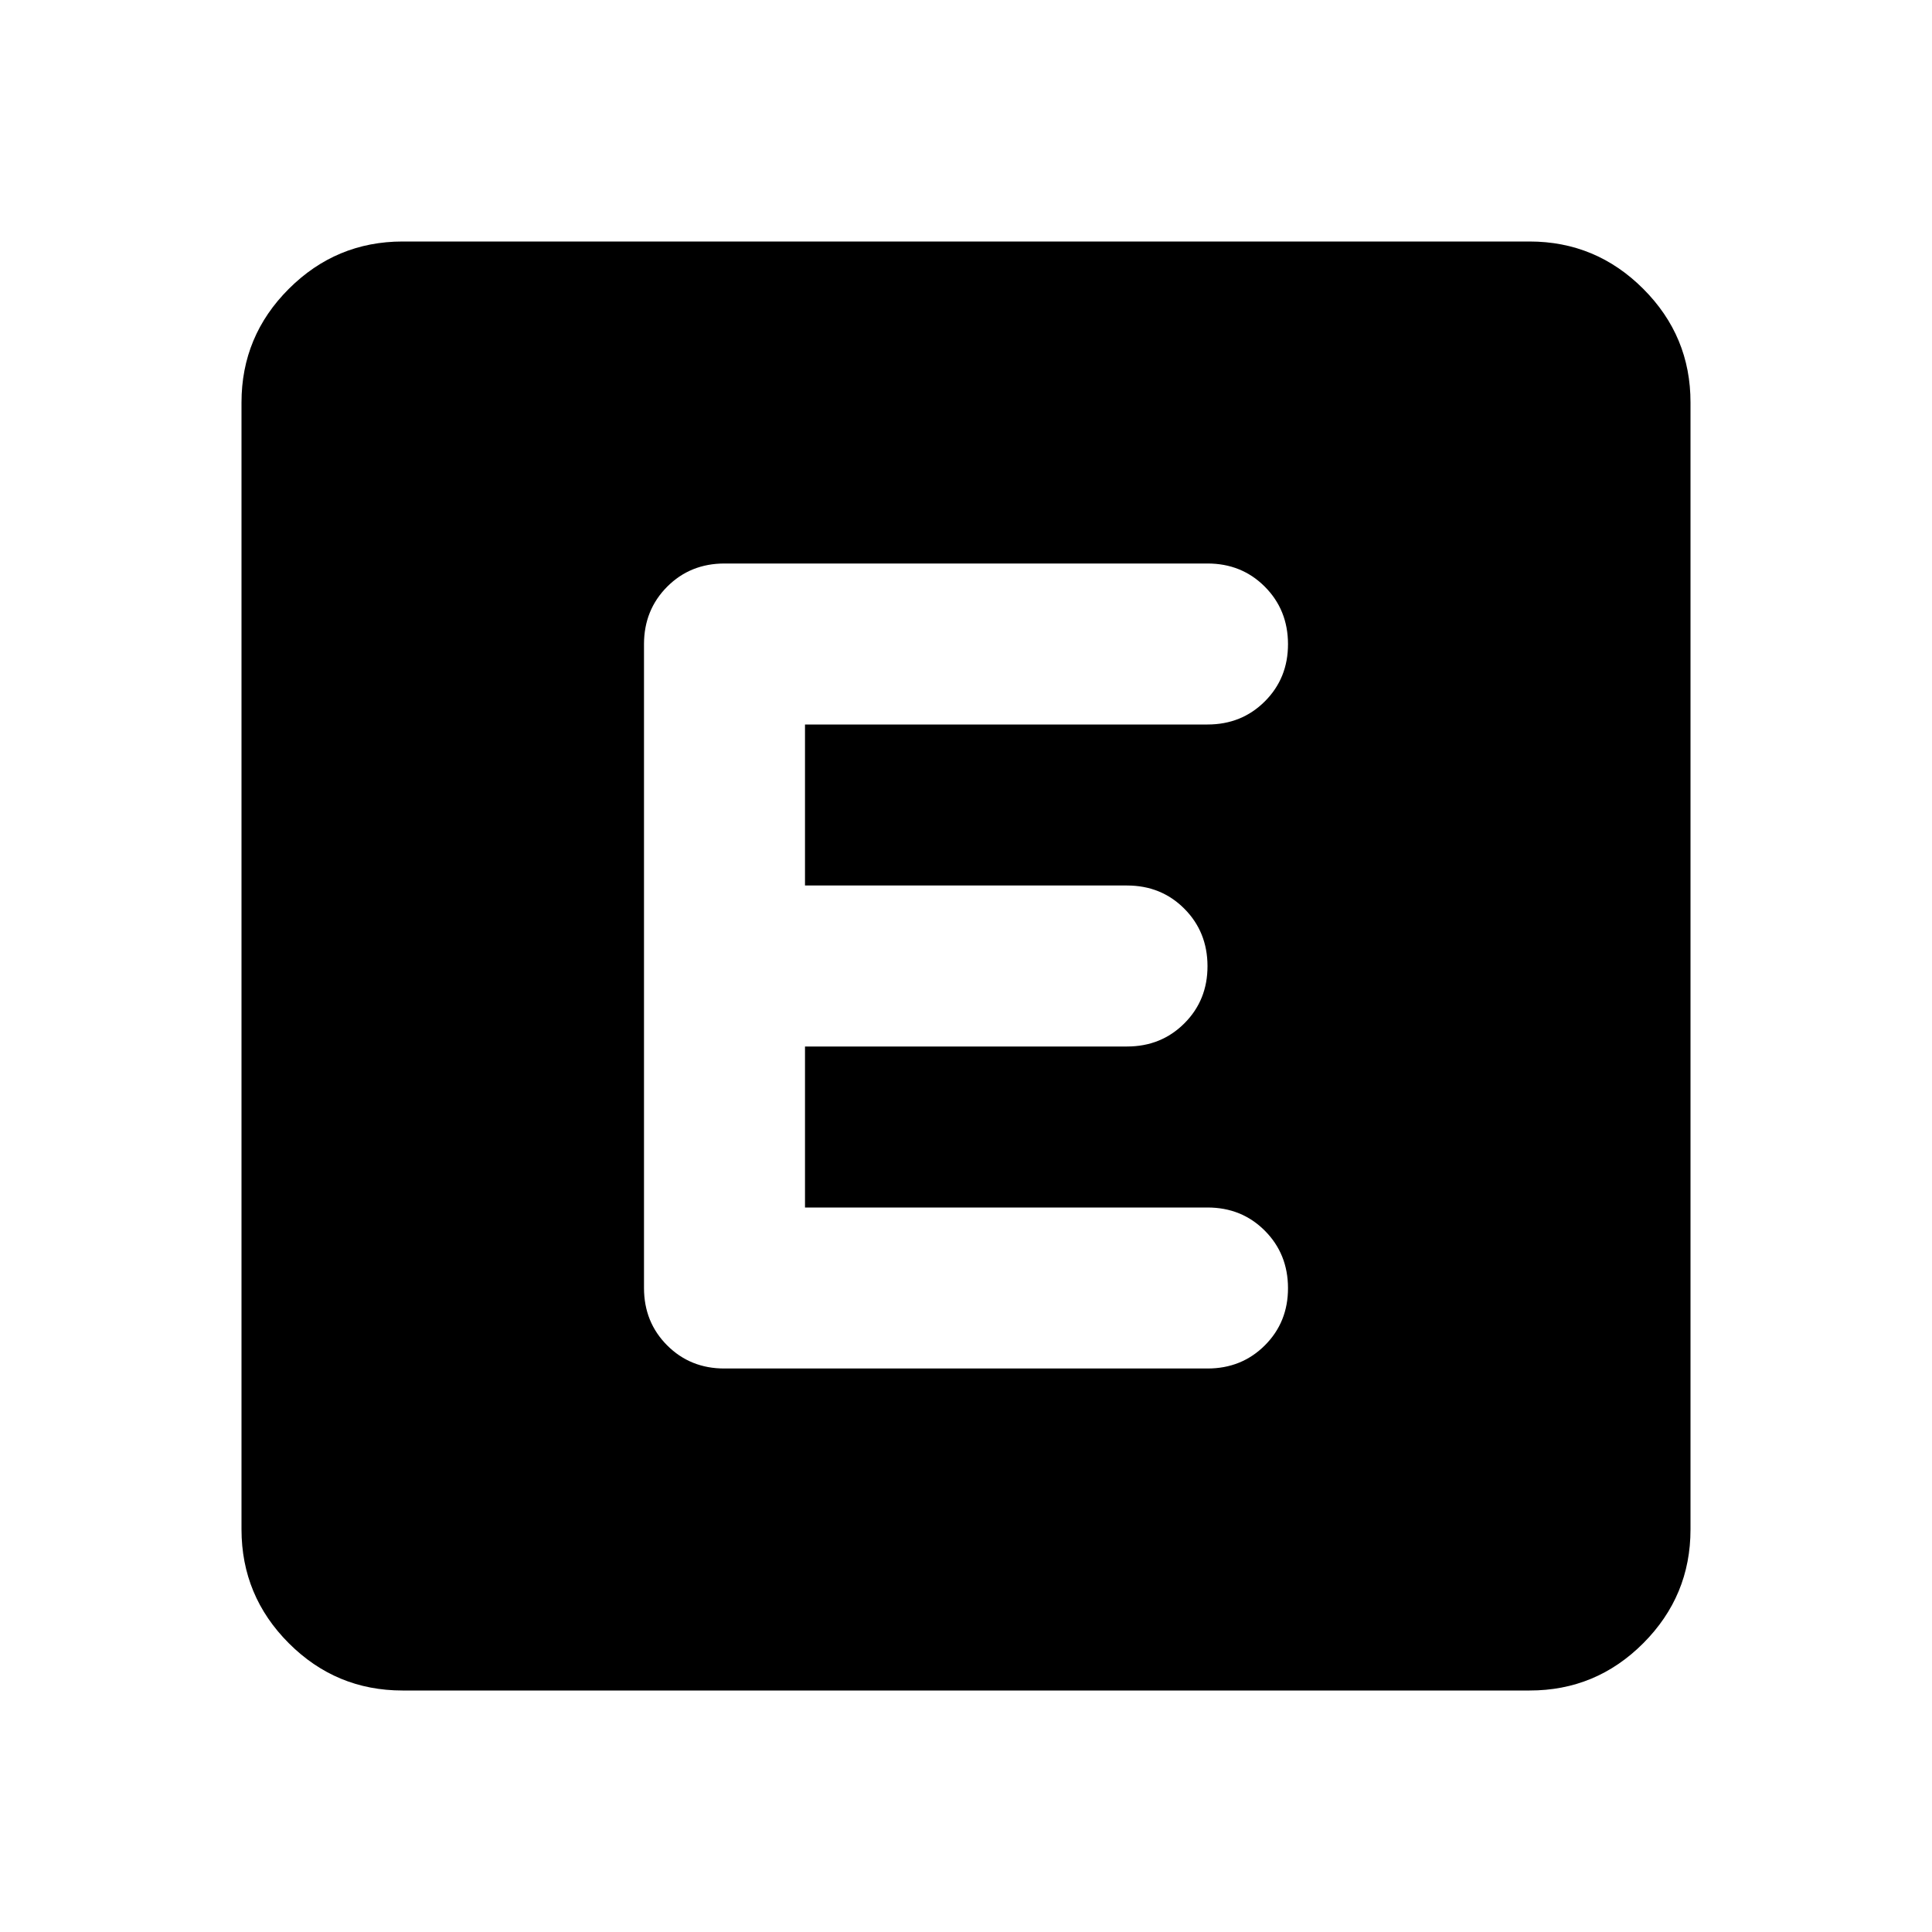
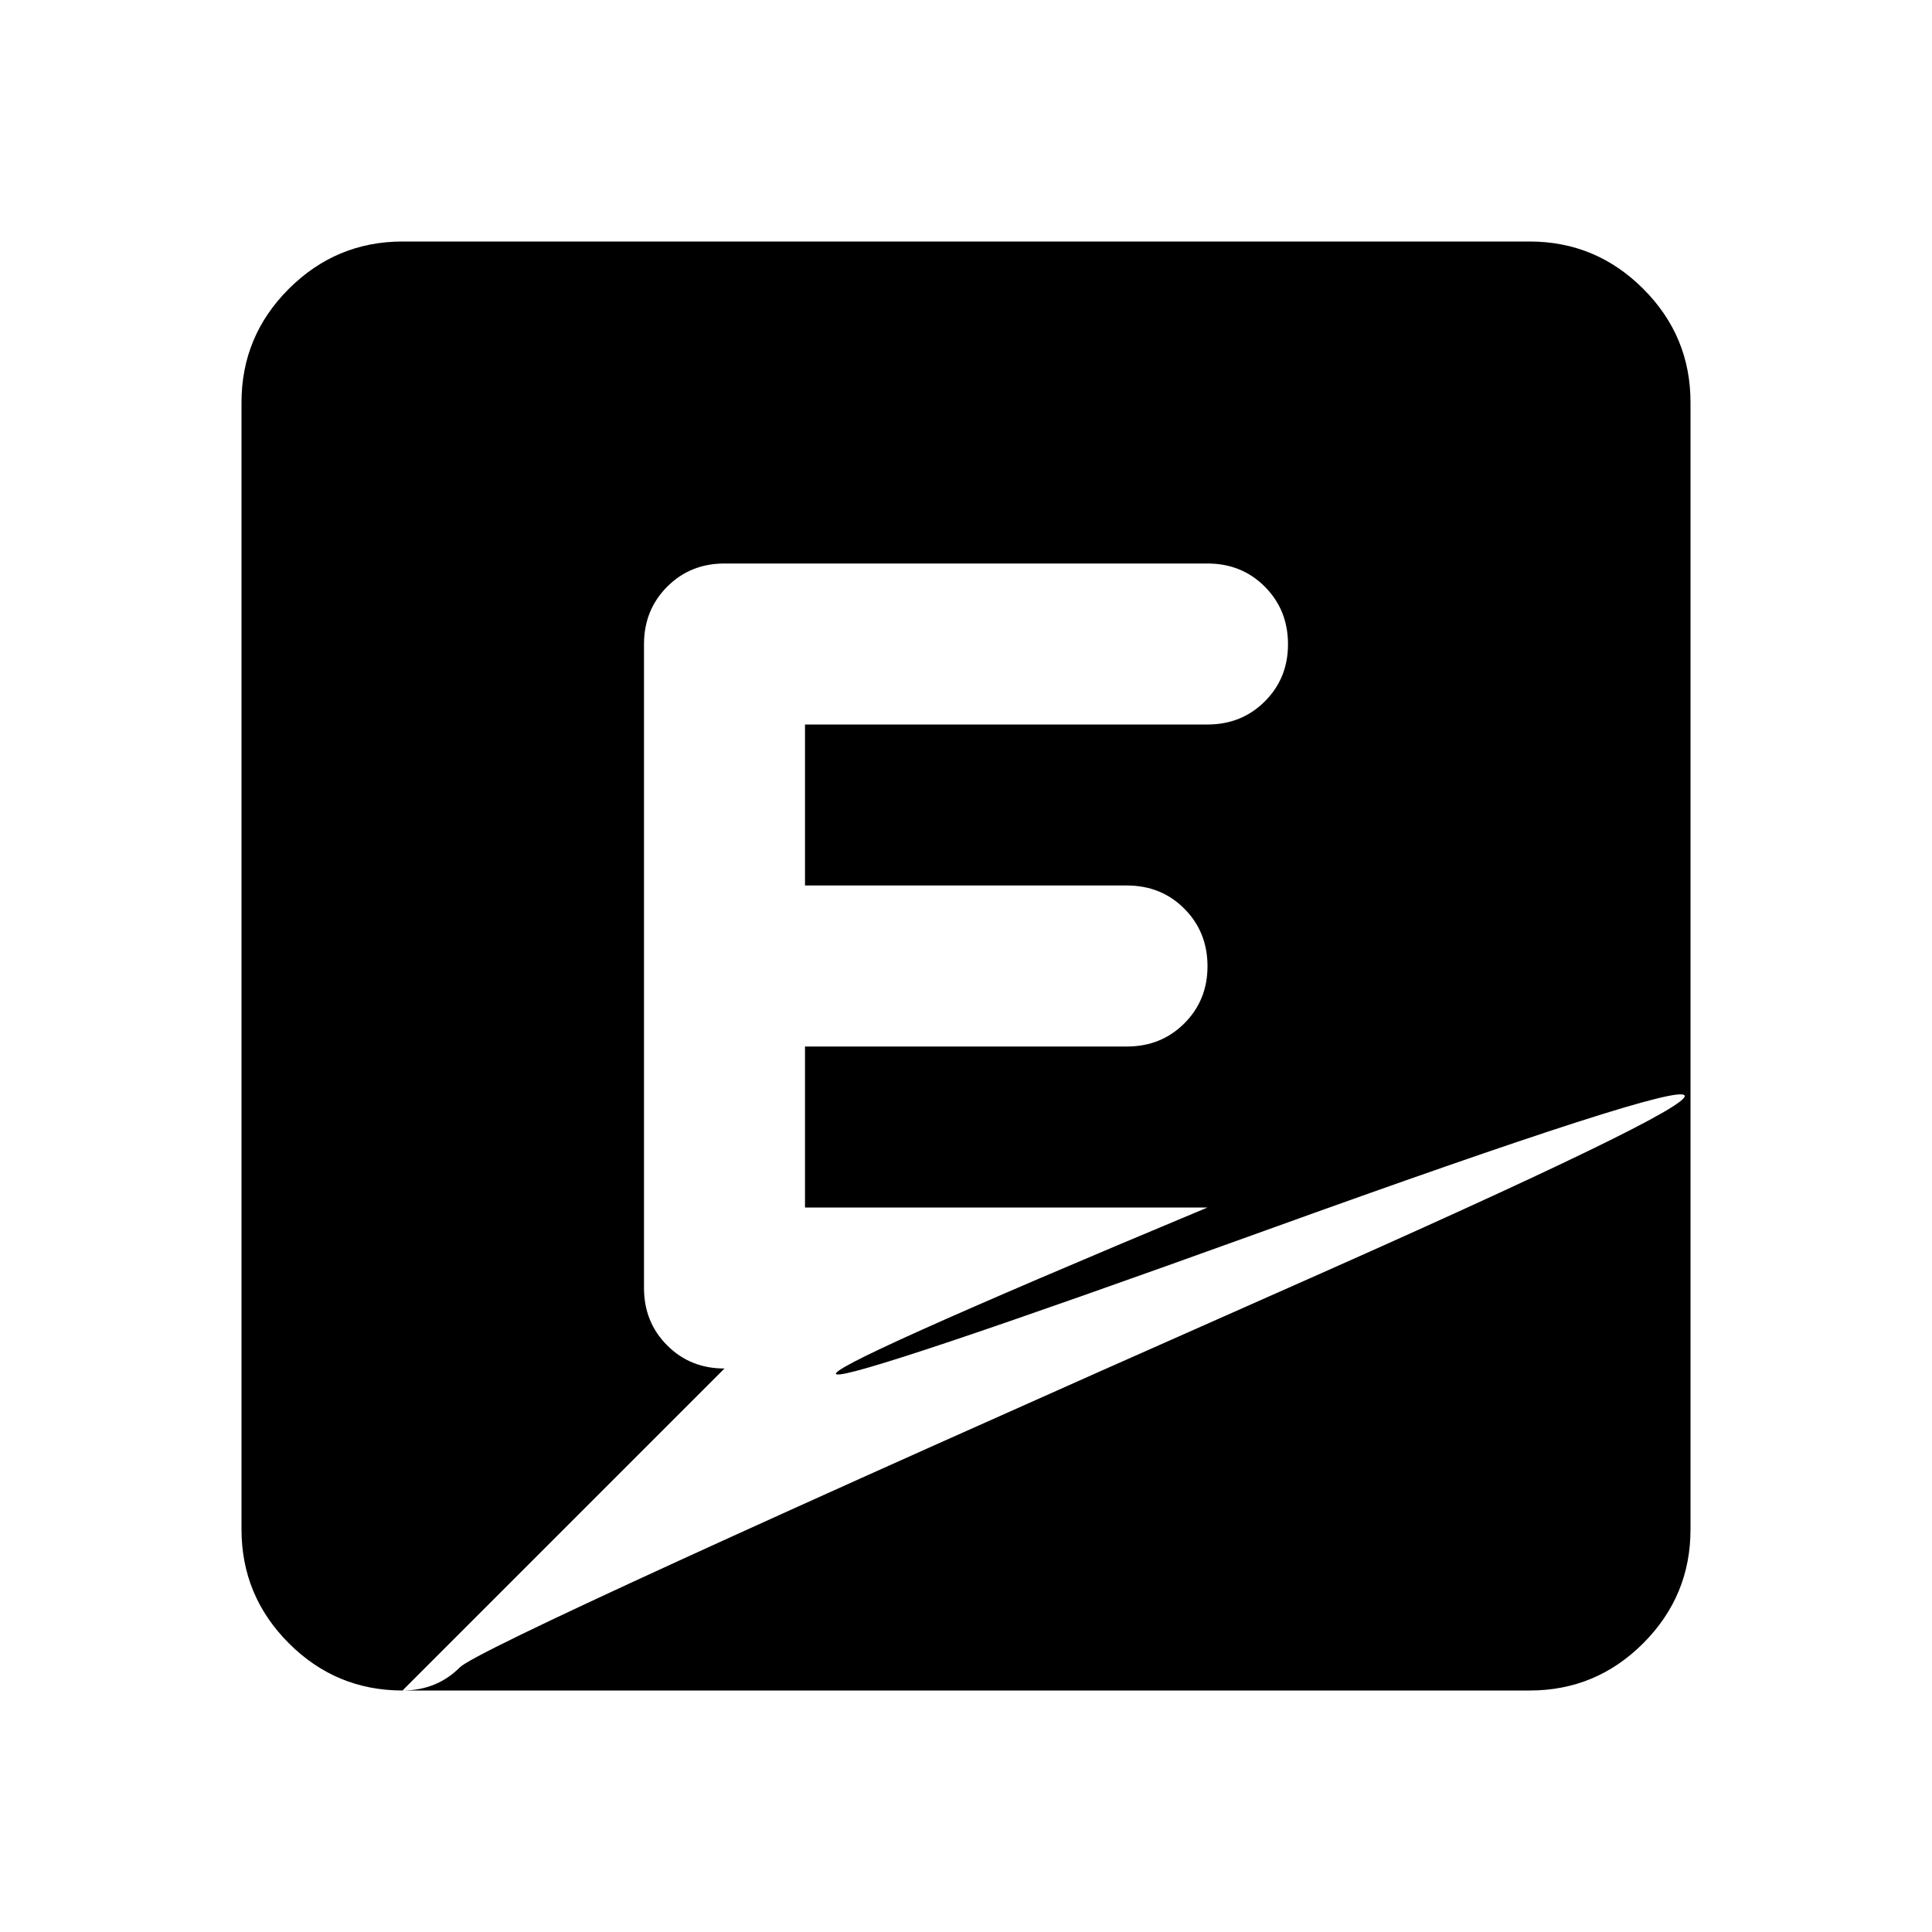
<svg xmlns="http://www.w3.org/2000/svg" width="800" height="800" viewBox="0 0 24 24">
-   <path fill="currentColor" d="M5 21q-.825 0-1.412-.587T3 19V5q0-.825.588-1.412T5 3h14q.825 0 1.413.588T21 5v14q0 .825-.587 1.413T19 21zm10-4q.425 0 .713-.288T16 16t-.288-.712T15 15h-5v-2h4q.425 0 .713-.288T15 12t-.288-.712T14 11h-4V9h5q.425 0 .713-.288T16 8t-.288-.712T15 7H9q-.425 0-.712.288T8 8v8q0 .425.288.713T9 17z" />
+   <path fill="currentColor" d="M5 21q-.825 0-1.412-.587T3 19V5q0-.825.588-1.412T5 3h14q.825 0 1.413.588T21 5v14q0 .825-.587 1.413T19 21zq.425 0 .713-.288T16 16t-.288-.712T15 15h-5v-2h4q.425 0 .713-.288T15 12t-.288-.712T14 11h-4V9h5q.425 0 .713-.288T16 8t-.288-.712T15 7H9q-.425 0-.712.288T8 8v8q0 .425.288.713T9 17z" />
</svg>